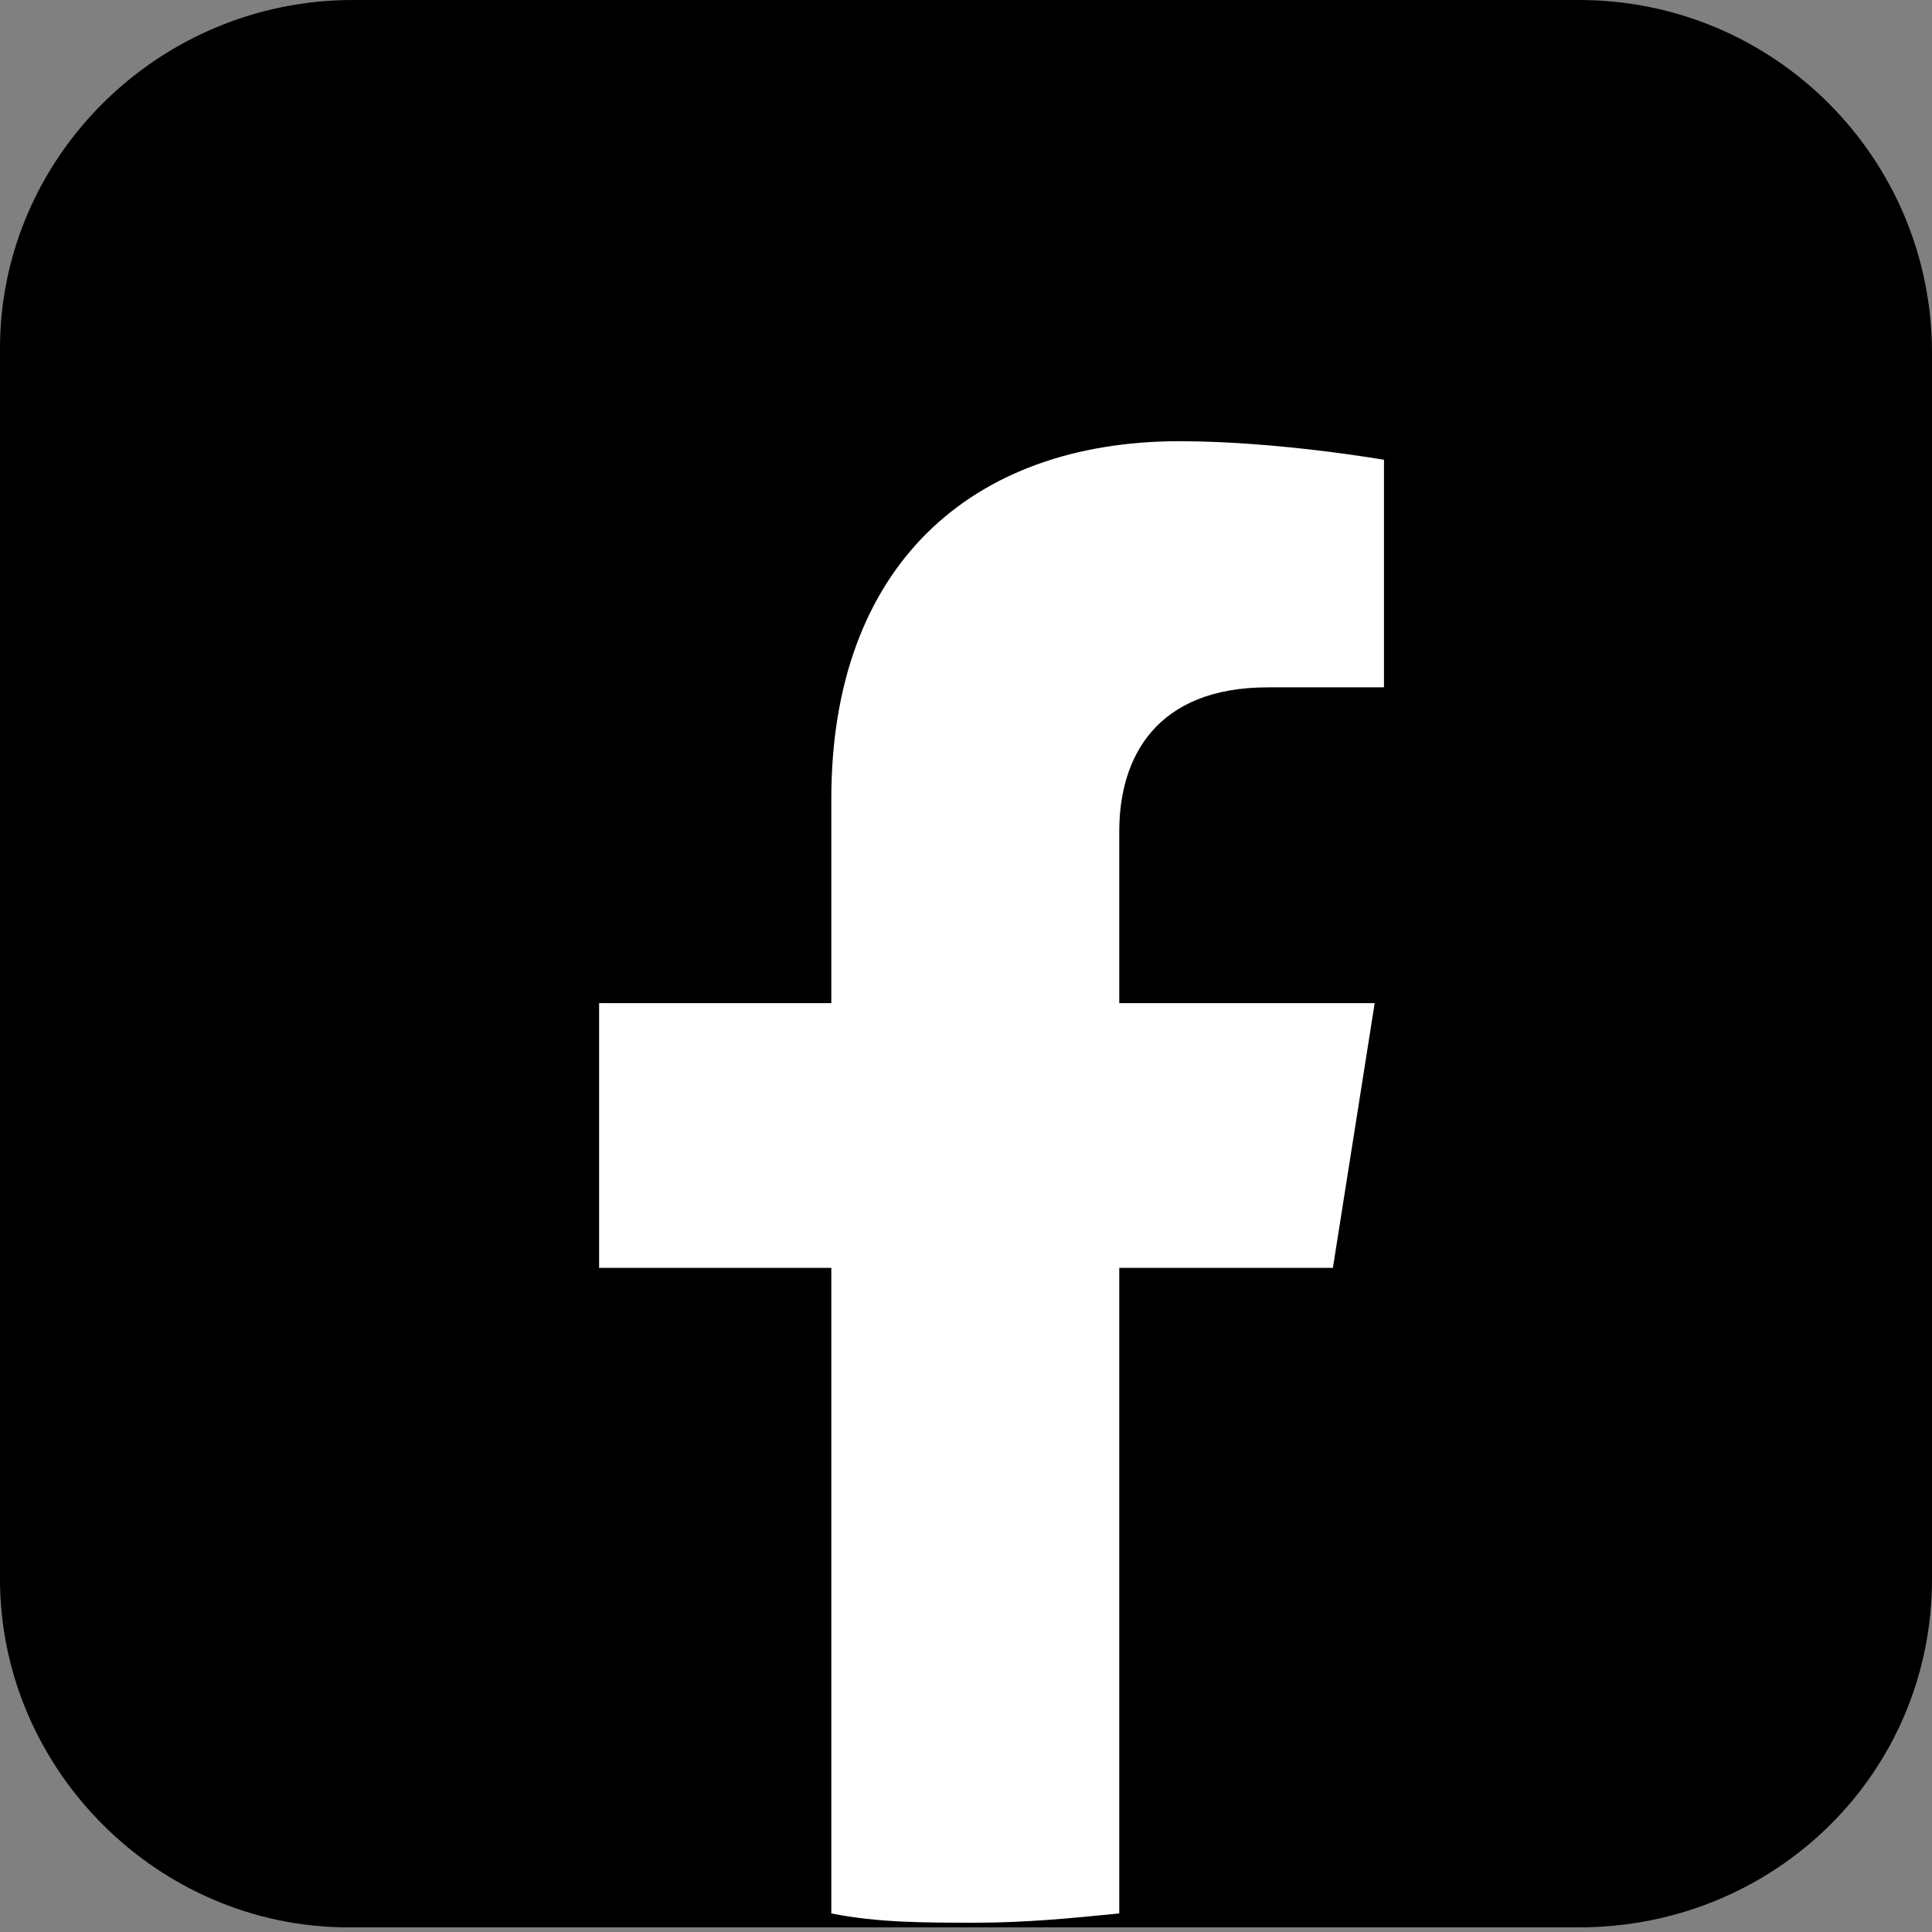
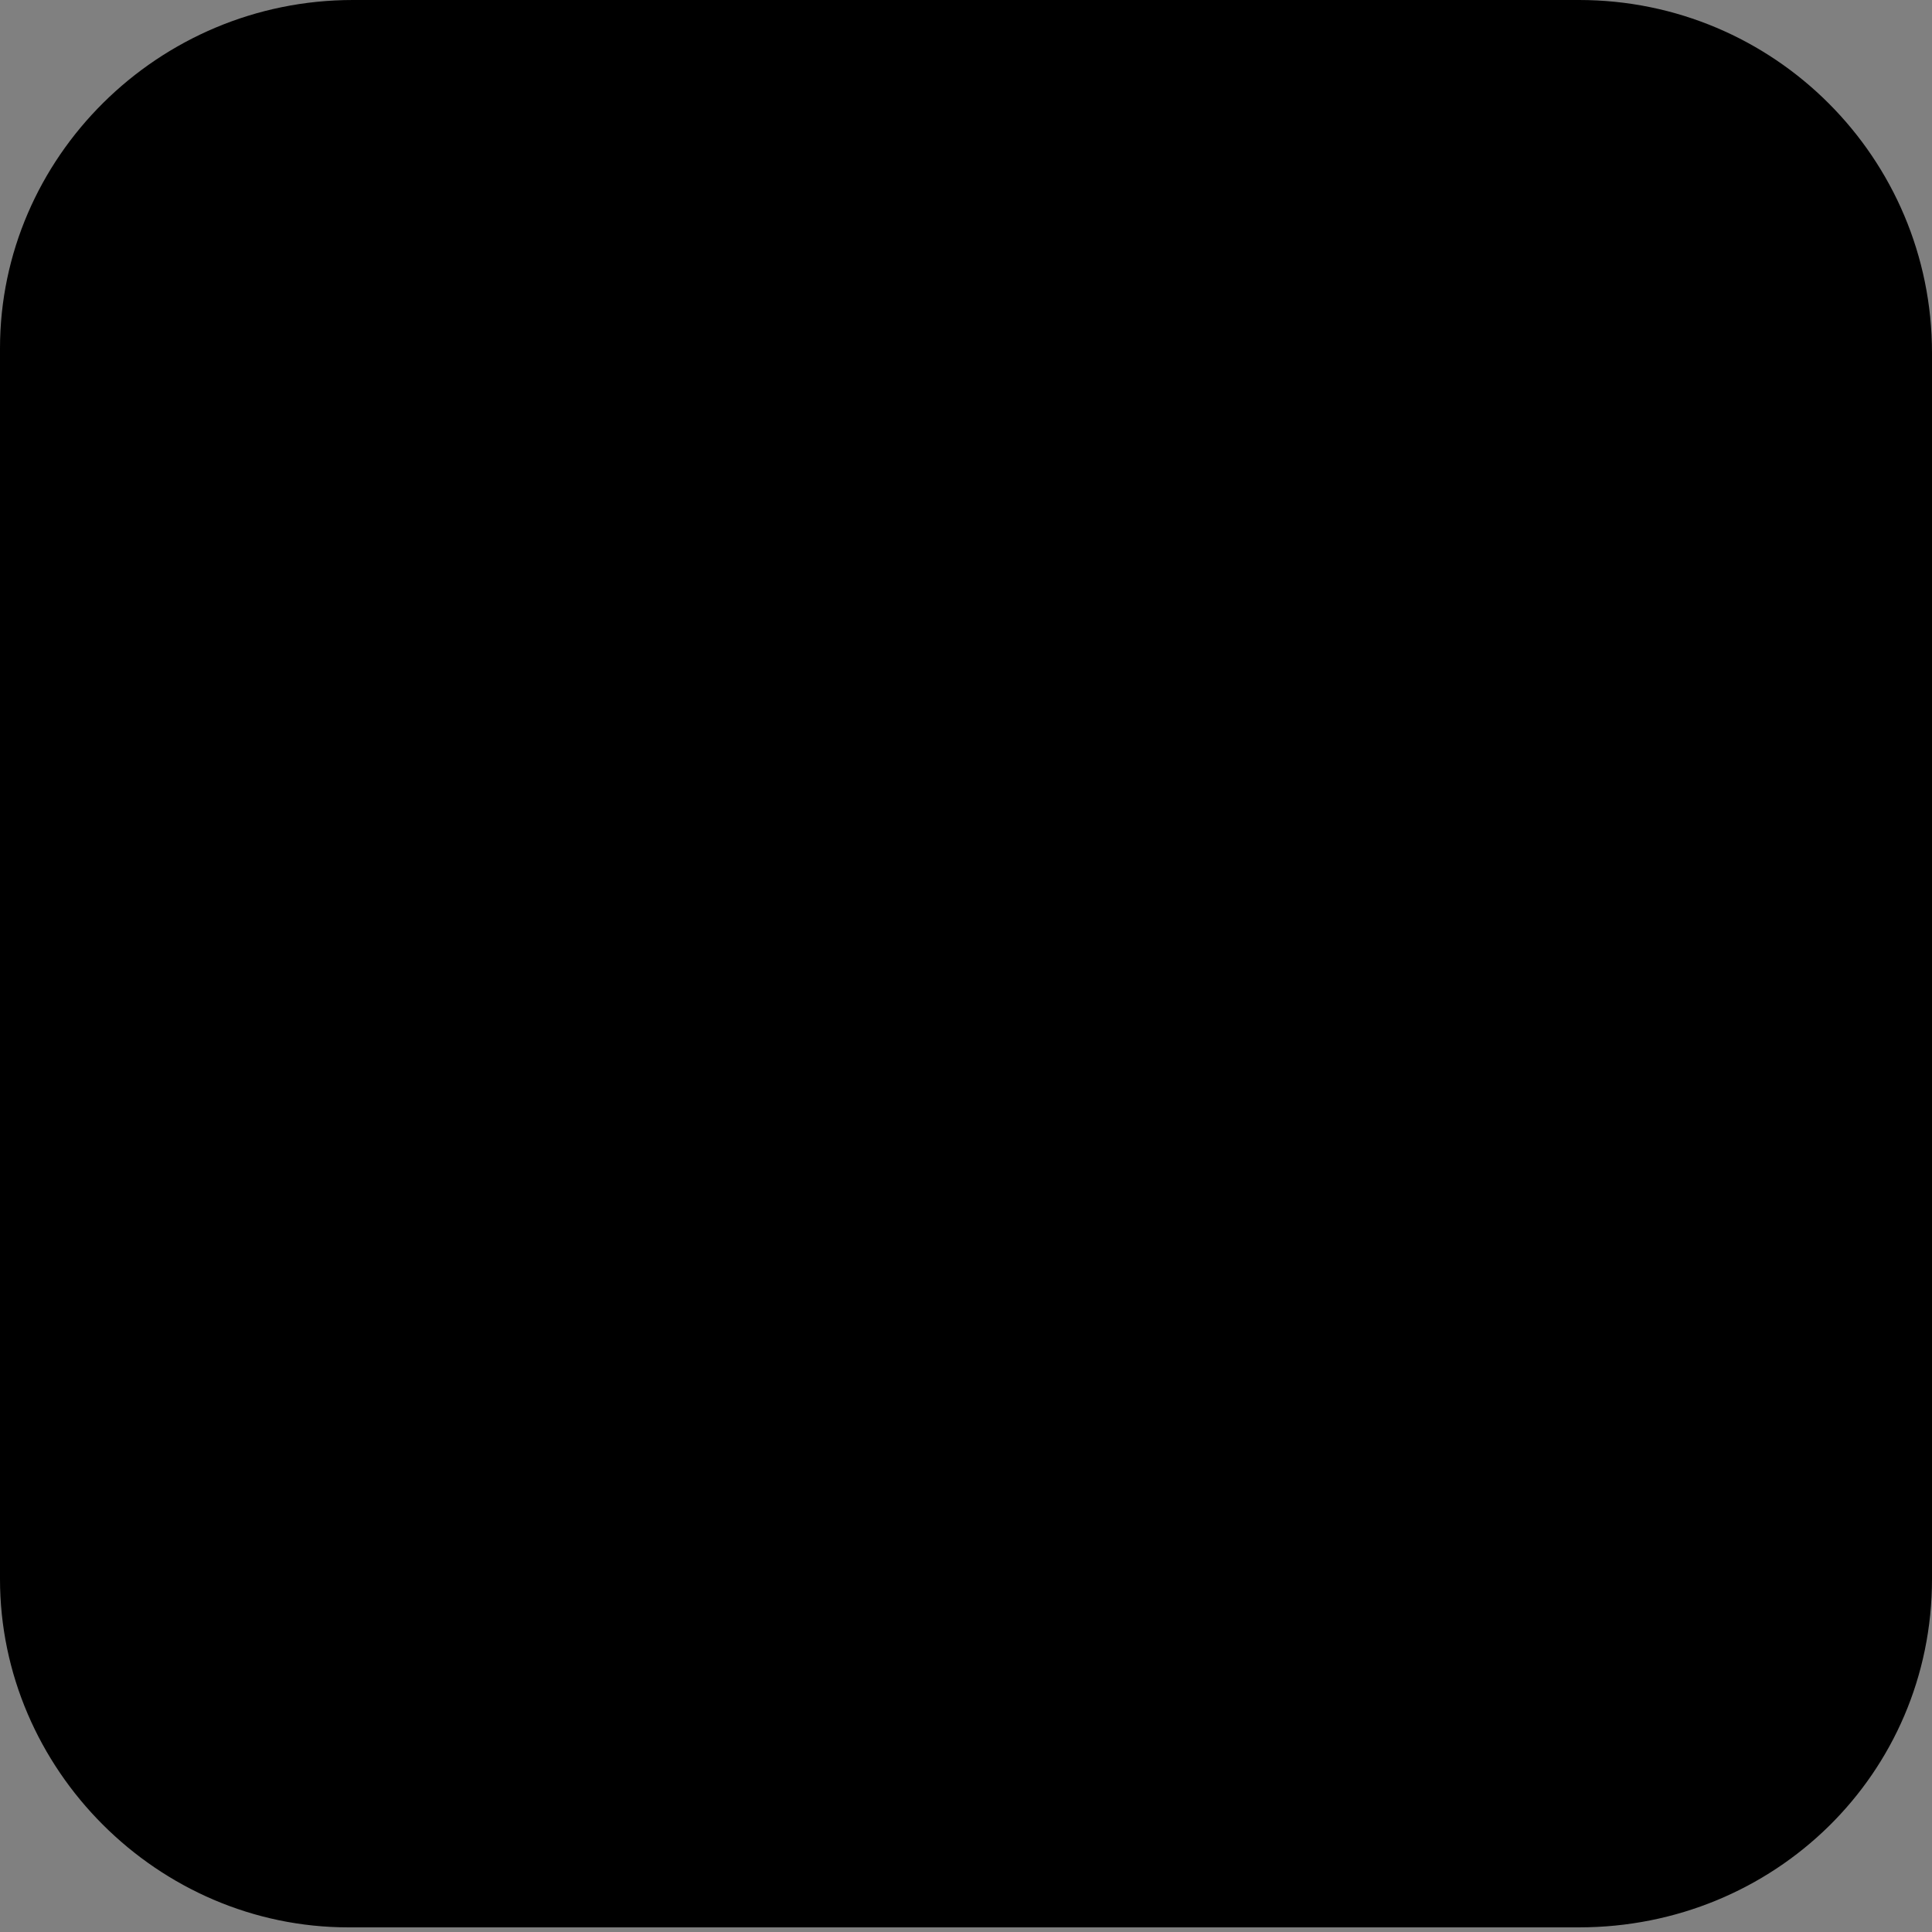
<svg xmlns="http://www.w3.org/2000/svg" version="1.1" id="Layer_1" x="0px" y="0px" viewBox="0 0 41.6 41.6" style="enable-background:new 0 0 41.6 41.6;" xml:space="preserve">
  <rect x="0" y="0" width="41.6" height="41.6" fill="#808080" stroke="none" />
  <style type="text/css">
	.st0{fill:#FFFFFF;}
</style>
  <path d="M41.6,7.6V34c0,4.2-3.4,7.5-7.6,7.5H7.5C3.4,41.5,0,38.1,0,34V7.5C0,3.4,3.4,0,7.6,0H34C38.2,0,41.6,3.4,41.6,7.6z" />
  <g>
-     <path d="M40.8,21.6c0-10.9-8.9-19.8-19.8-19.8S1.2,10.6,1.2,21.6c0,9.9,7.2,18.1,16.7,19.6V27.3h-5v-5.7h5v-4.4c0-5,3-7.7,7.5-7.7   c2.2,0,4.4,0.4,4.4,0.4v4.9h-2.5c-2.5,0-3.2,1.5-3.2,3.1v3.7h5.5l-0.9,5.7h-4.6v13.9C33.6,39.6,40.8,31.4,40.8,21.6z" />
-     <path class="st0" d="M28.7,27.3l0.9-5.7h-5.5v-3.7c0-1.6,0.8-3.1,3.2-3.1h2.5V9.9c0,0-2.3-0.4-4.4-0.4c-4.5,0-7.5,2.7-7.5,7.7v4.4   h-5v5.7h5v13.9c1,0.2,2,0.2,3.1,0.2c1.1,0,2.1-0.1,3.1-0.2V27.3H28.7z" />
+     <path d="M40.8,21.6c0-10.9-8.9-19.8-19.8-19.8S1.2,10.6,1.2,21.6c0,9.9,7.2,18.1,16.7,19.6V27.3v-5.7h5v-4.4c0-5,3-7.7,7.5-7.7   c2.2,0,4.4,0.4,4.4,0.4v4.9h-2.5c-2.5,0-3.2,1.5-3.2,3.1v3.7h5.5l-0.9,5.7h-4.6v13.9C33.6,39.6,40.8,31.4,40.8,21.6z" />
  </g>
</svg>